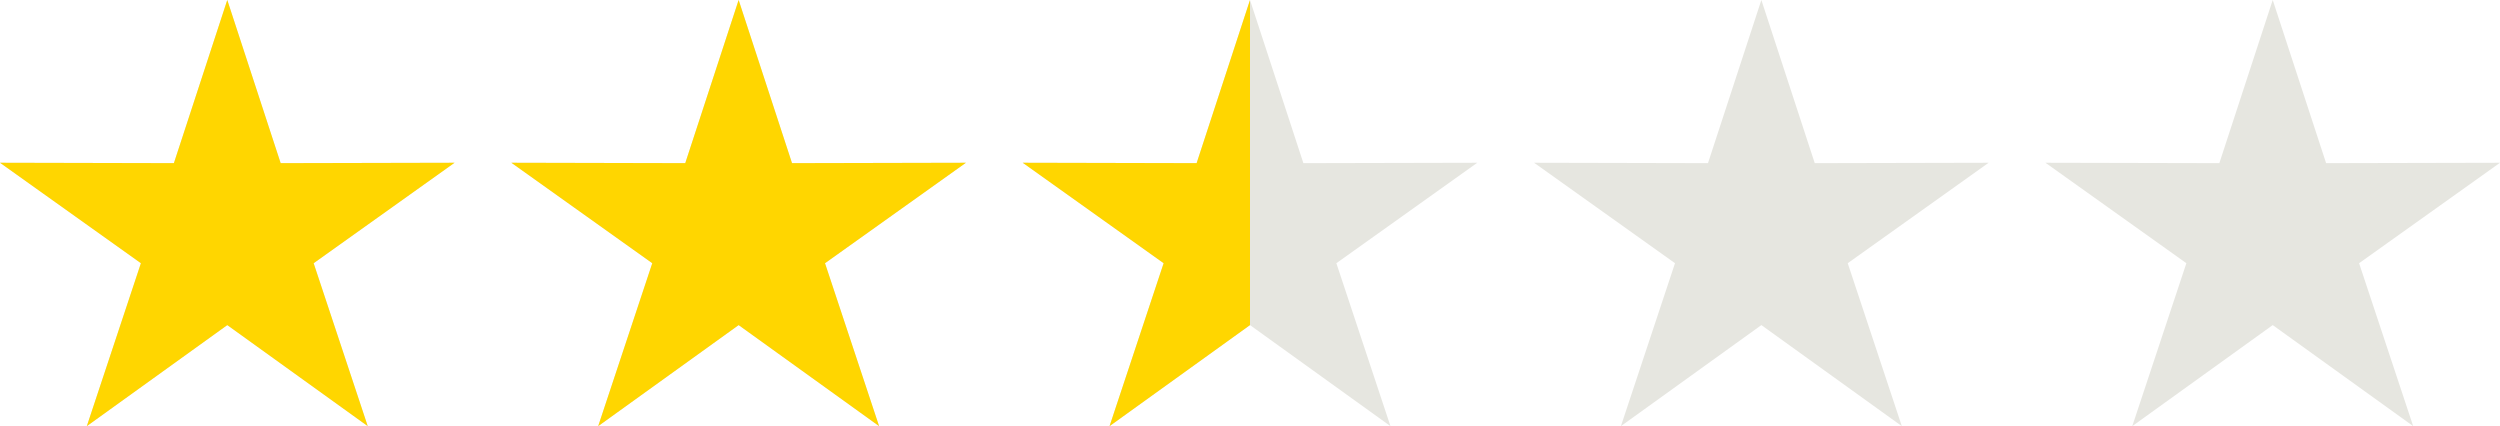
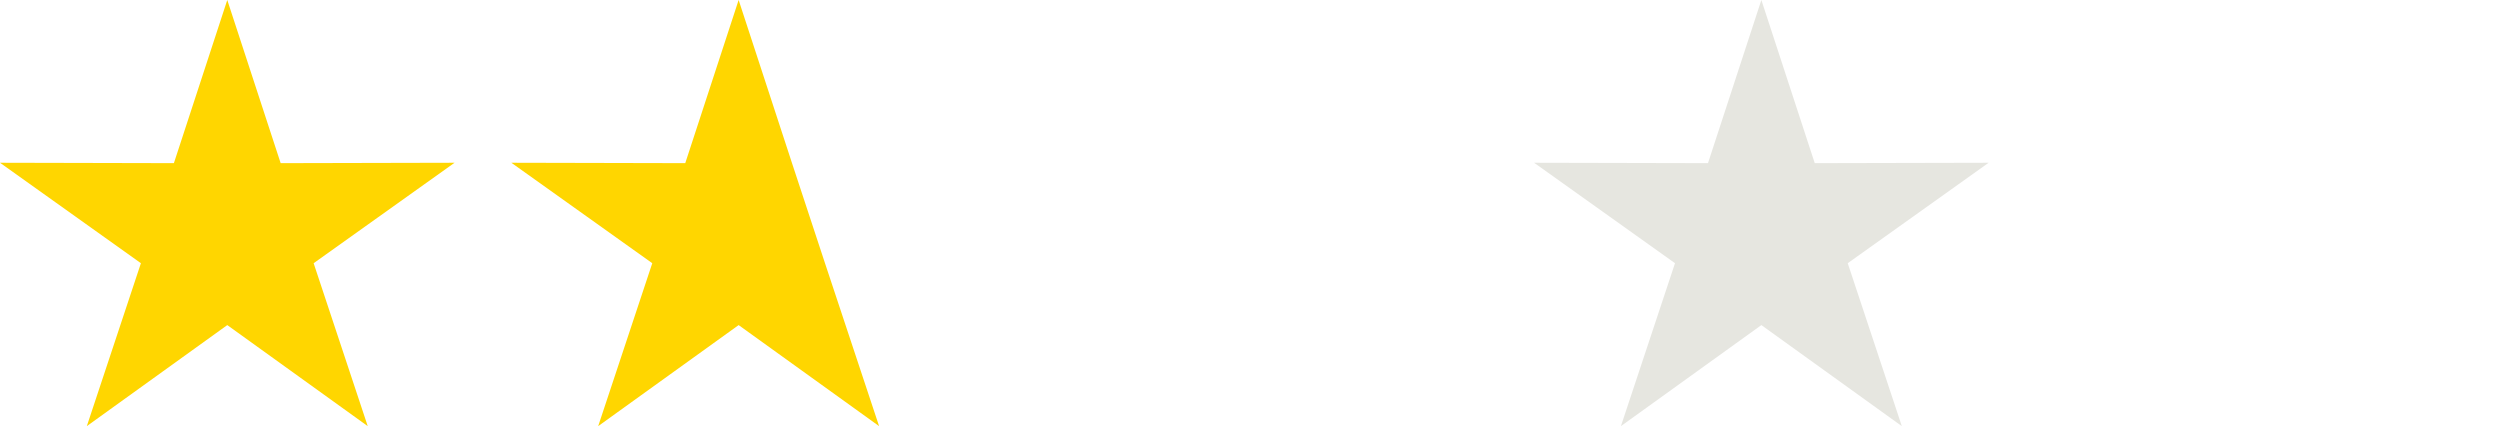
<svg xmlns="http://www.w3.org/2000/svg" width="88" height="15" viewBox="0 0 88 15" fill="none">
  <g clip-path="url(#clip0_778_51252)">
-     <path d="M8 0L9.879 5.743L16 5.729L11.04 9.265L12.944 15L8 11.443L3.056 15L4.96 9.265L3.20881e-06 5.729L6.121 5.743L8 0Z" fill="#E6E6E0" />
    <path d="M8 0L9.879 5.743L16 5.729L11.04 9.265L12.944 15L8 11.443L3.056 15L4.96 9.265L3.20881e-06 5.729L6.121 5.743L8 0Z" fill="#FFD600" />
  </g>
  <g clip-path="url(#clip1_778_51252)">
-     <path d="M26 0L27.879 5.743L34 5.729L29.04 9.265L30.944 15L26 11.443L21.056 15L22.96 9.265L18 5.729L24.121 5.743L26 0Z" fill="#E6E6E0" />
-     <path d="M26 0L27.879 5.743L34 5.729L29.04 9.265L30.944 15L26 11.443L21.056 15L22.96 9.265L18 5.729L24.121 5.743L26 0Z" fill="#FFD600" />
+     <path d="M26 0L27.879 5.743L29.04 9.265L30.944 15L26 11.443L21.056 15L22.96 9.265L18 5.729L24.121 5.743L26 0Z" fill="#FFD600" />
  </g>
  <g clip-path="url(#clip2_778_51252)">
-     <path d="M44 0L45.879 5.743L52 5.729L47.04 9.265L48.944 15L44 11.443L39.056 15L40.96 9.265L36 5.729L42.121 5.743L44 0Z" fill="#E6E6E0" />
-     <path fill-rule="evenodd" clip-rule="evenodd" d="M44 8.7448e-06L42.121 5.743L36 5.729L40.96 9.265L39.056 15L44 11.443L44 8.7448e-06Z" fill="#FFD600" />
-   </g>
+     </g>
  <g clip-path="url(#clip3_778_51252)">
    <path d="M62 0L63.879 5.743L70 5.729L65.04 9.265L66.944 15L62 11.443L57.056 15L58.96 9.265L54 5.729L60.121 5.743L62 0Z" fill="#E6E6E0" />
  </g>
  <g clip-path="url(#clip4_778_51252)">
-     <path d="M80 0L81.879 5.743L88 5.729L83.04 9.265L84.944 15L80 11.443L75.056 15L76.96 9.265L72 5.729L78.121 5.743L80 0Z" fill="#E6E6E0" />
-   </g>
+     </g>
  <defs>
    <clipPath id="clip0_778_51252">
      <rect width="16" height="15" fill="white" />
    </clipPath>
    <clipPath id="clip1_778_51252">
      <rect width="16" height="15" fill="white" transform="translate(18)" />
    </clipPath>
    <clipPath id="clip2_778_51252">
      <rect width="16" height="15" fill="white" transform="translate(36)" />
    </clipPath>
    <clipPath id="clip3_778_51252">
      <rect width="16" height="15" fill="white" transform="translate(54)" />
    </clipPath>
    <clipPath id="clip4_778_51252">
      <rect width="16" height="15" fill="white" transform="translate(72)" />
    </clipPath>
  </defs>
</svg>